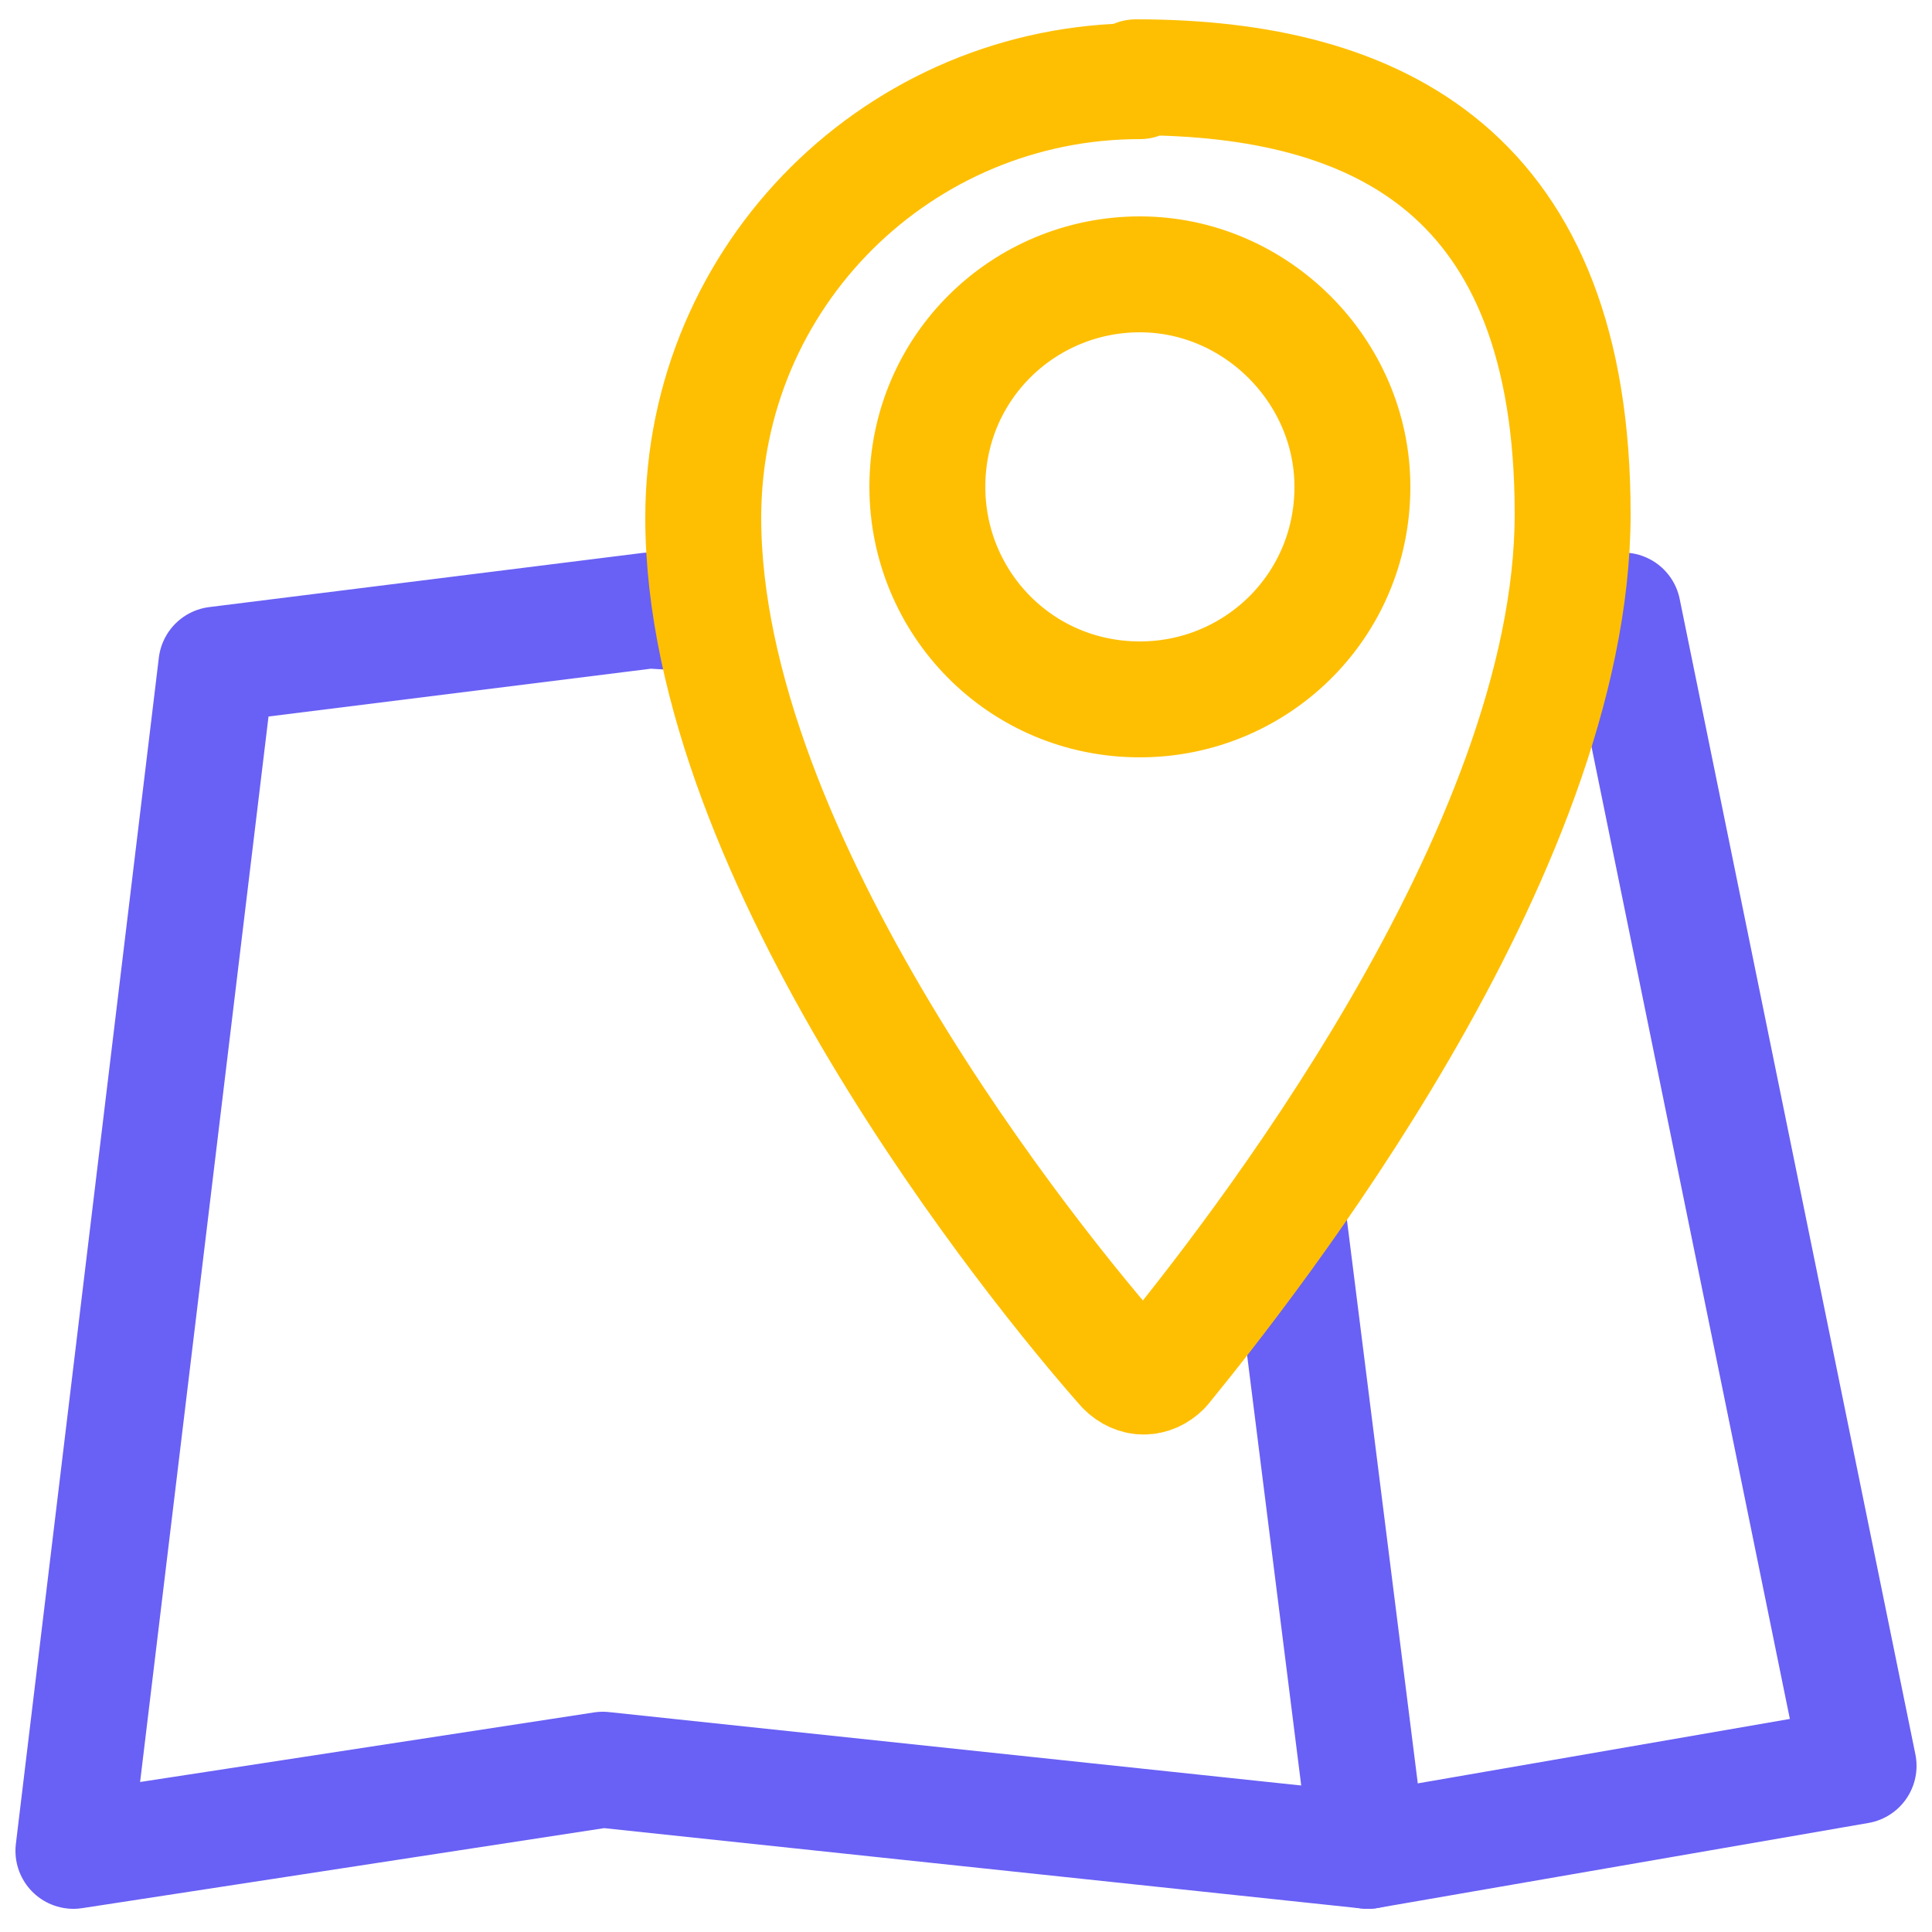
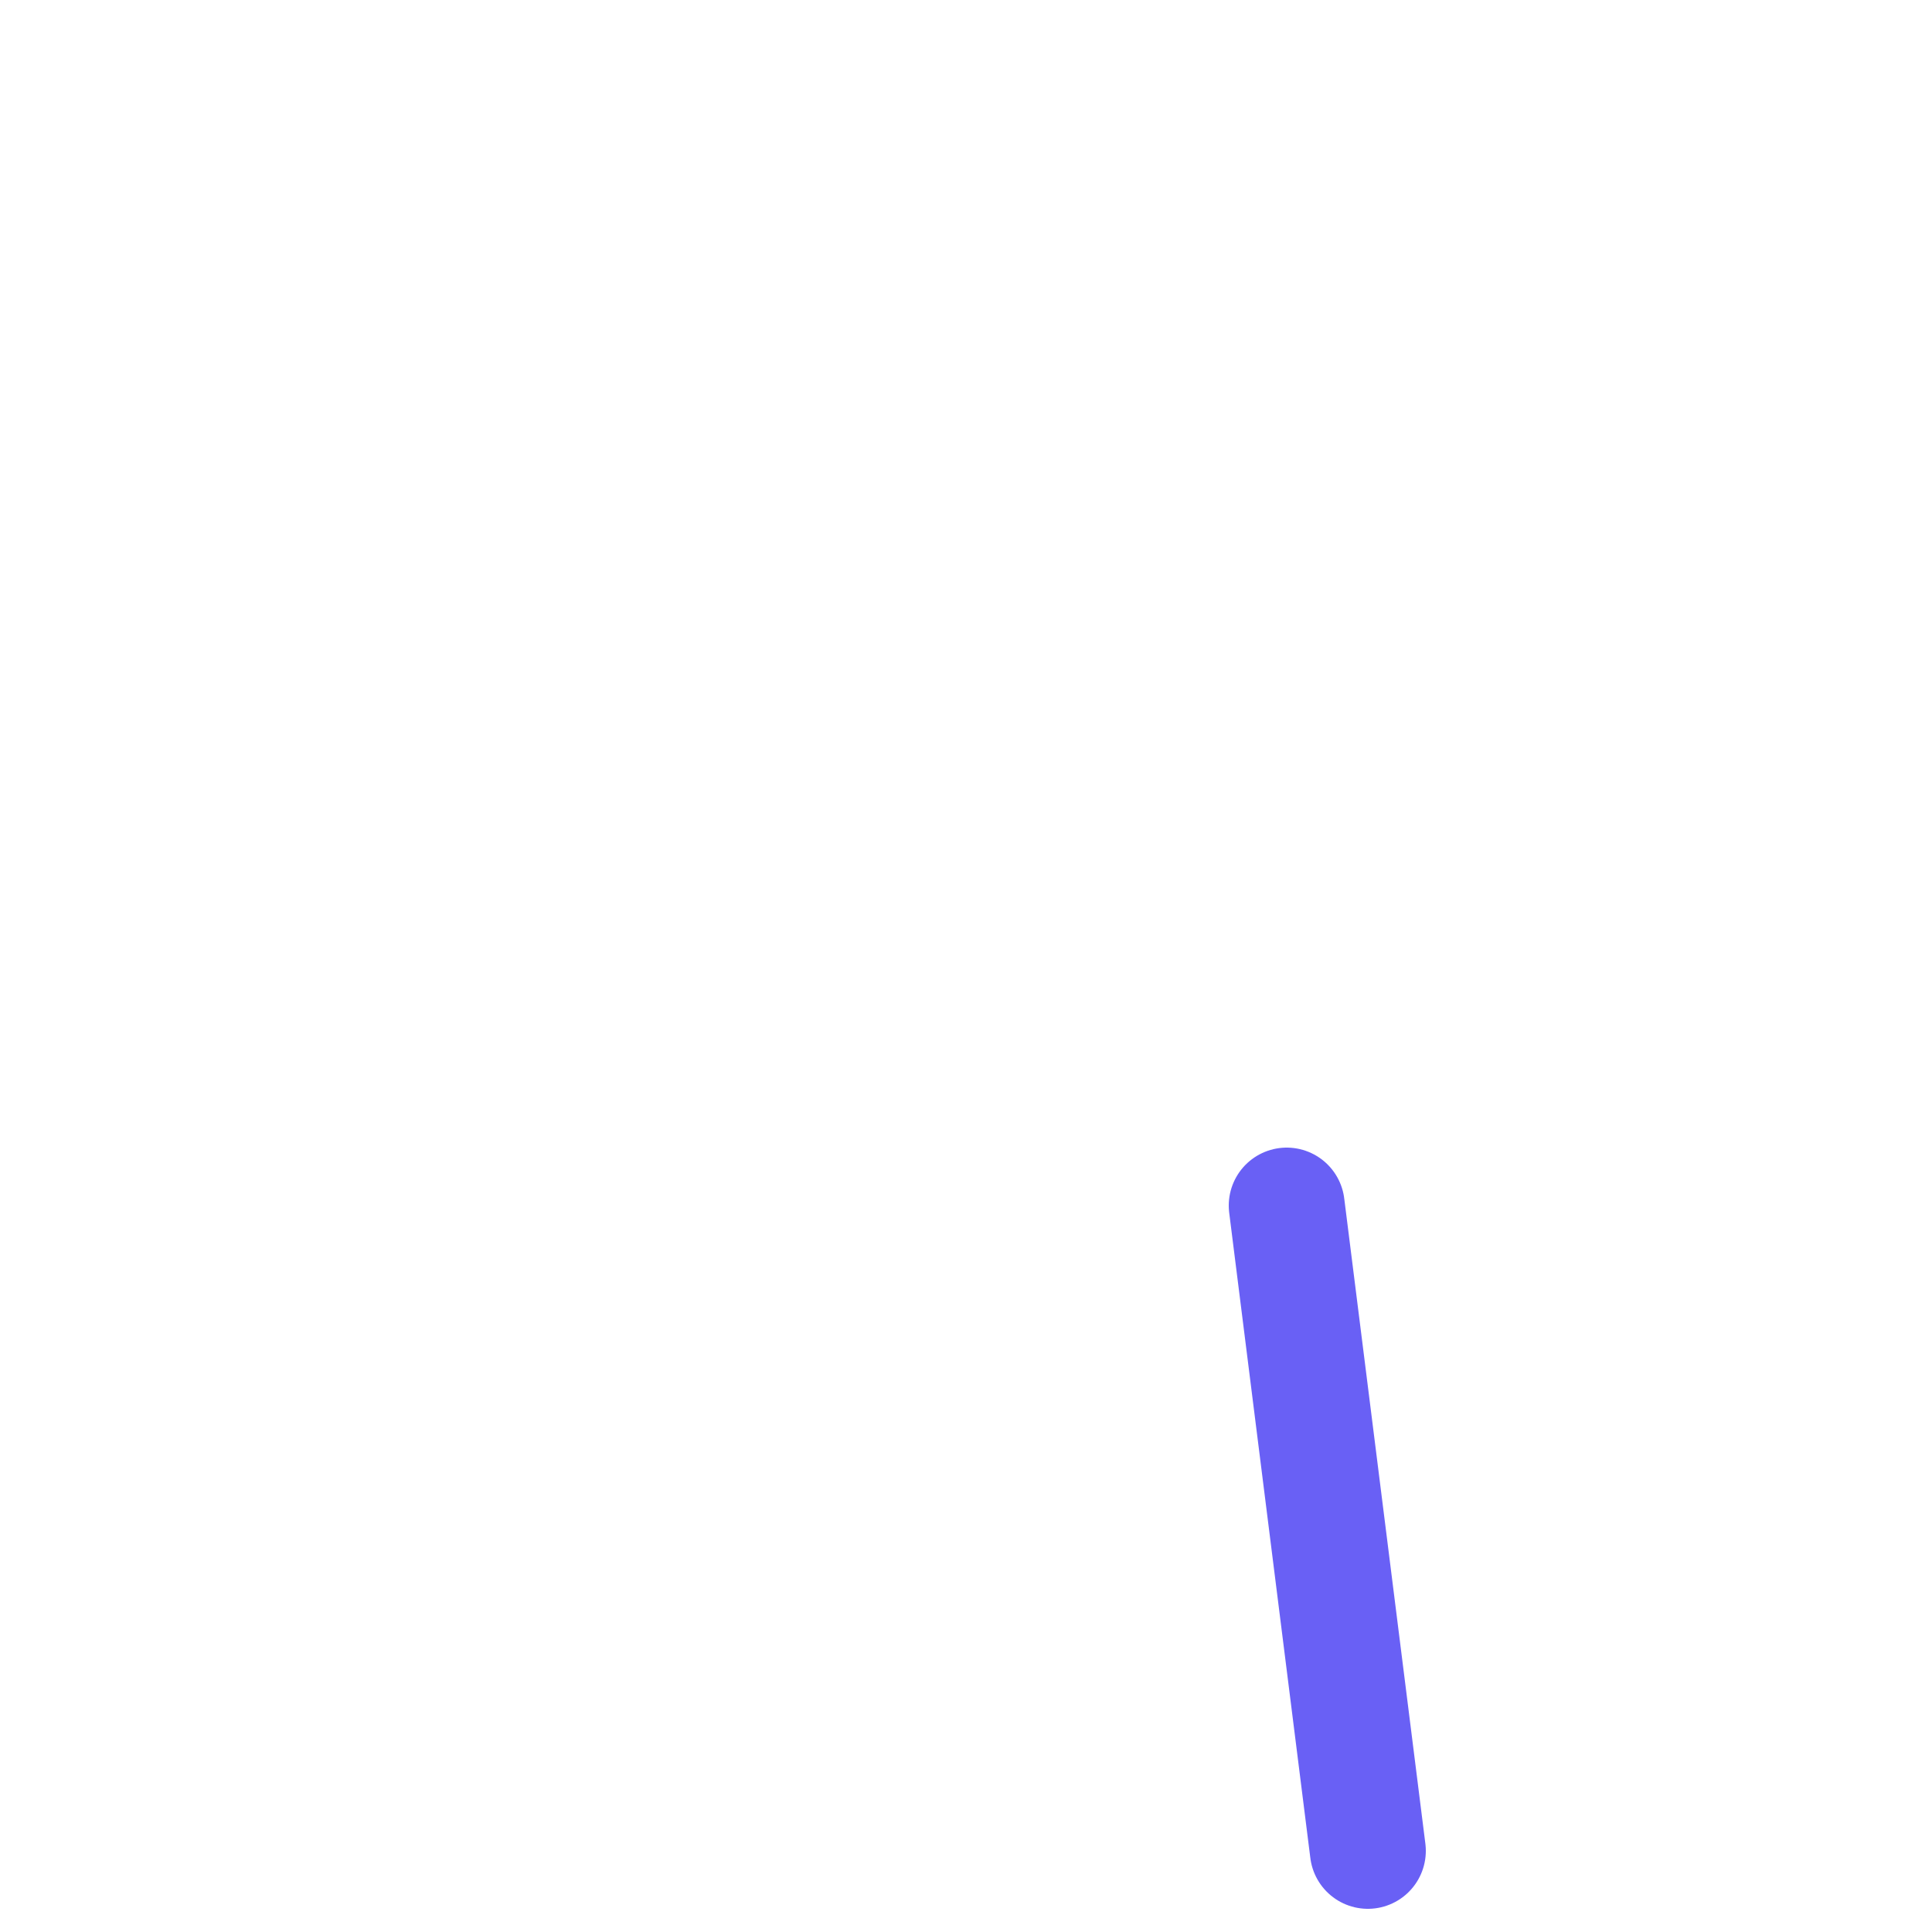
<svg xmlns="http://www.w3.org/2000/svg" id="Layer_1" width="50" height="50" viewBox="0 0 50 50">
  <defs>
    <style>.cls-1{stroke:#febf03;}.cls-1,.cls-2{fill:none;stroke-linecap:round;stroke-linejoin:round;stroke-width:3px;}.cls-2{stroke:#6960f5;}</style>
  </defs>
-   <polyline class="cls-2" points="40.5 15.9 42 15.8 48.1 45.7 35.4 47.9 15.6 45.8 1.9 47.9 5.6 17.2 16.8 15.8 18.4 15.9" />
  <line class="cls-2" x1="35.4" y1="47.9" x2="33.3" y2="31.2" />
-   <path class="cls-1" d="m29.5,2.1c-6.2,0-11.3,5-11.3,11.3,0,8.8,8.6,19.4,10.9,22,.3.3.7.3,1,0h0c2.2-2.7,10.6-13.3,10.6-22.1s-5-11.3-11.3-11.3Zm0,16c-3.1,0-5.5-2.5-5.5-5.5,0-3.1,2.5-5.5,5.5-5.5s5.5,2.5,5.5,5.5h0c0,3.1-2.5,5.5-5.5,5.5h0Z" />
</svg>